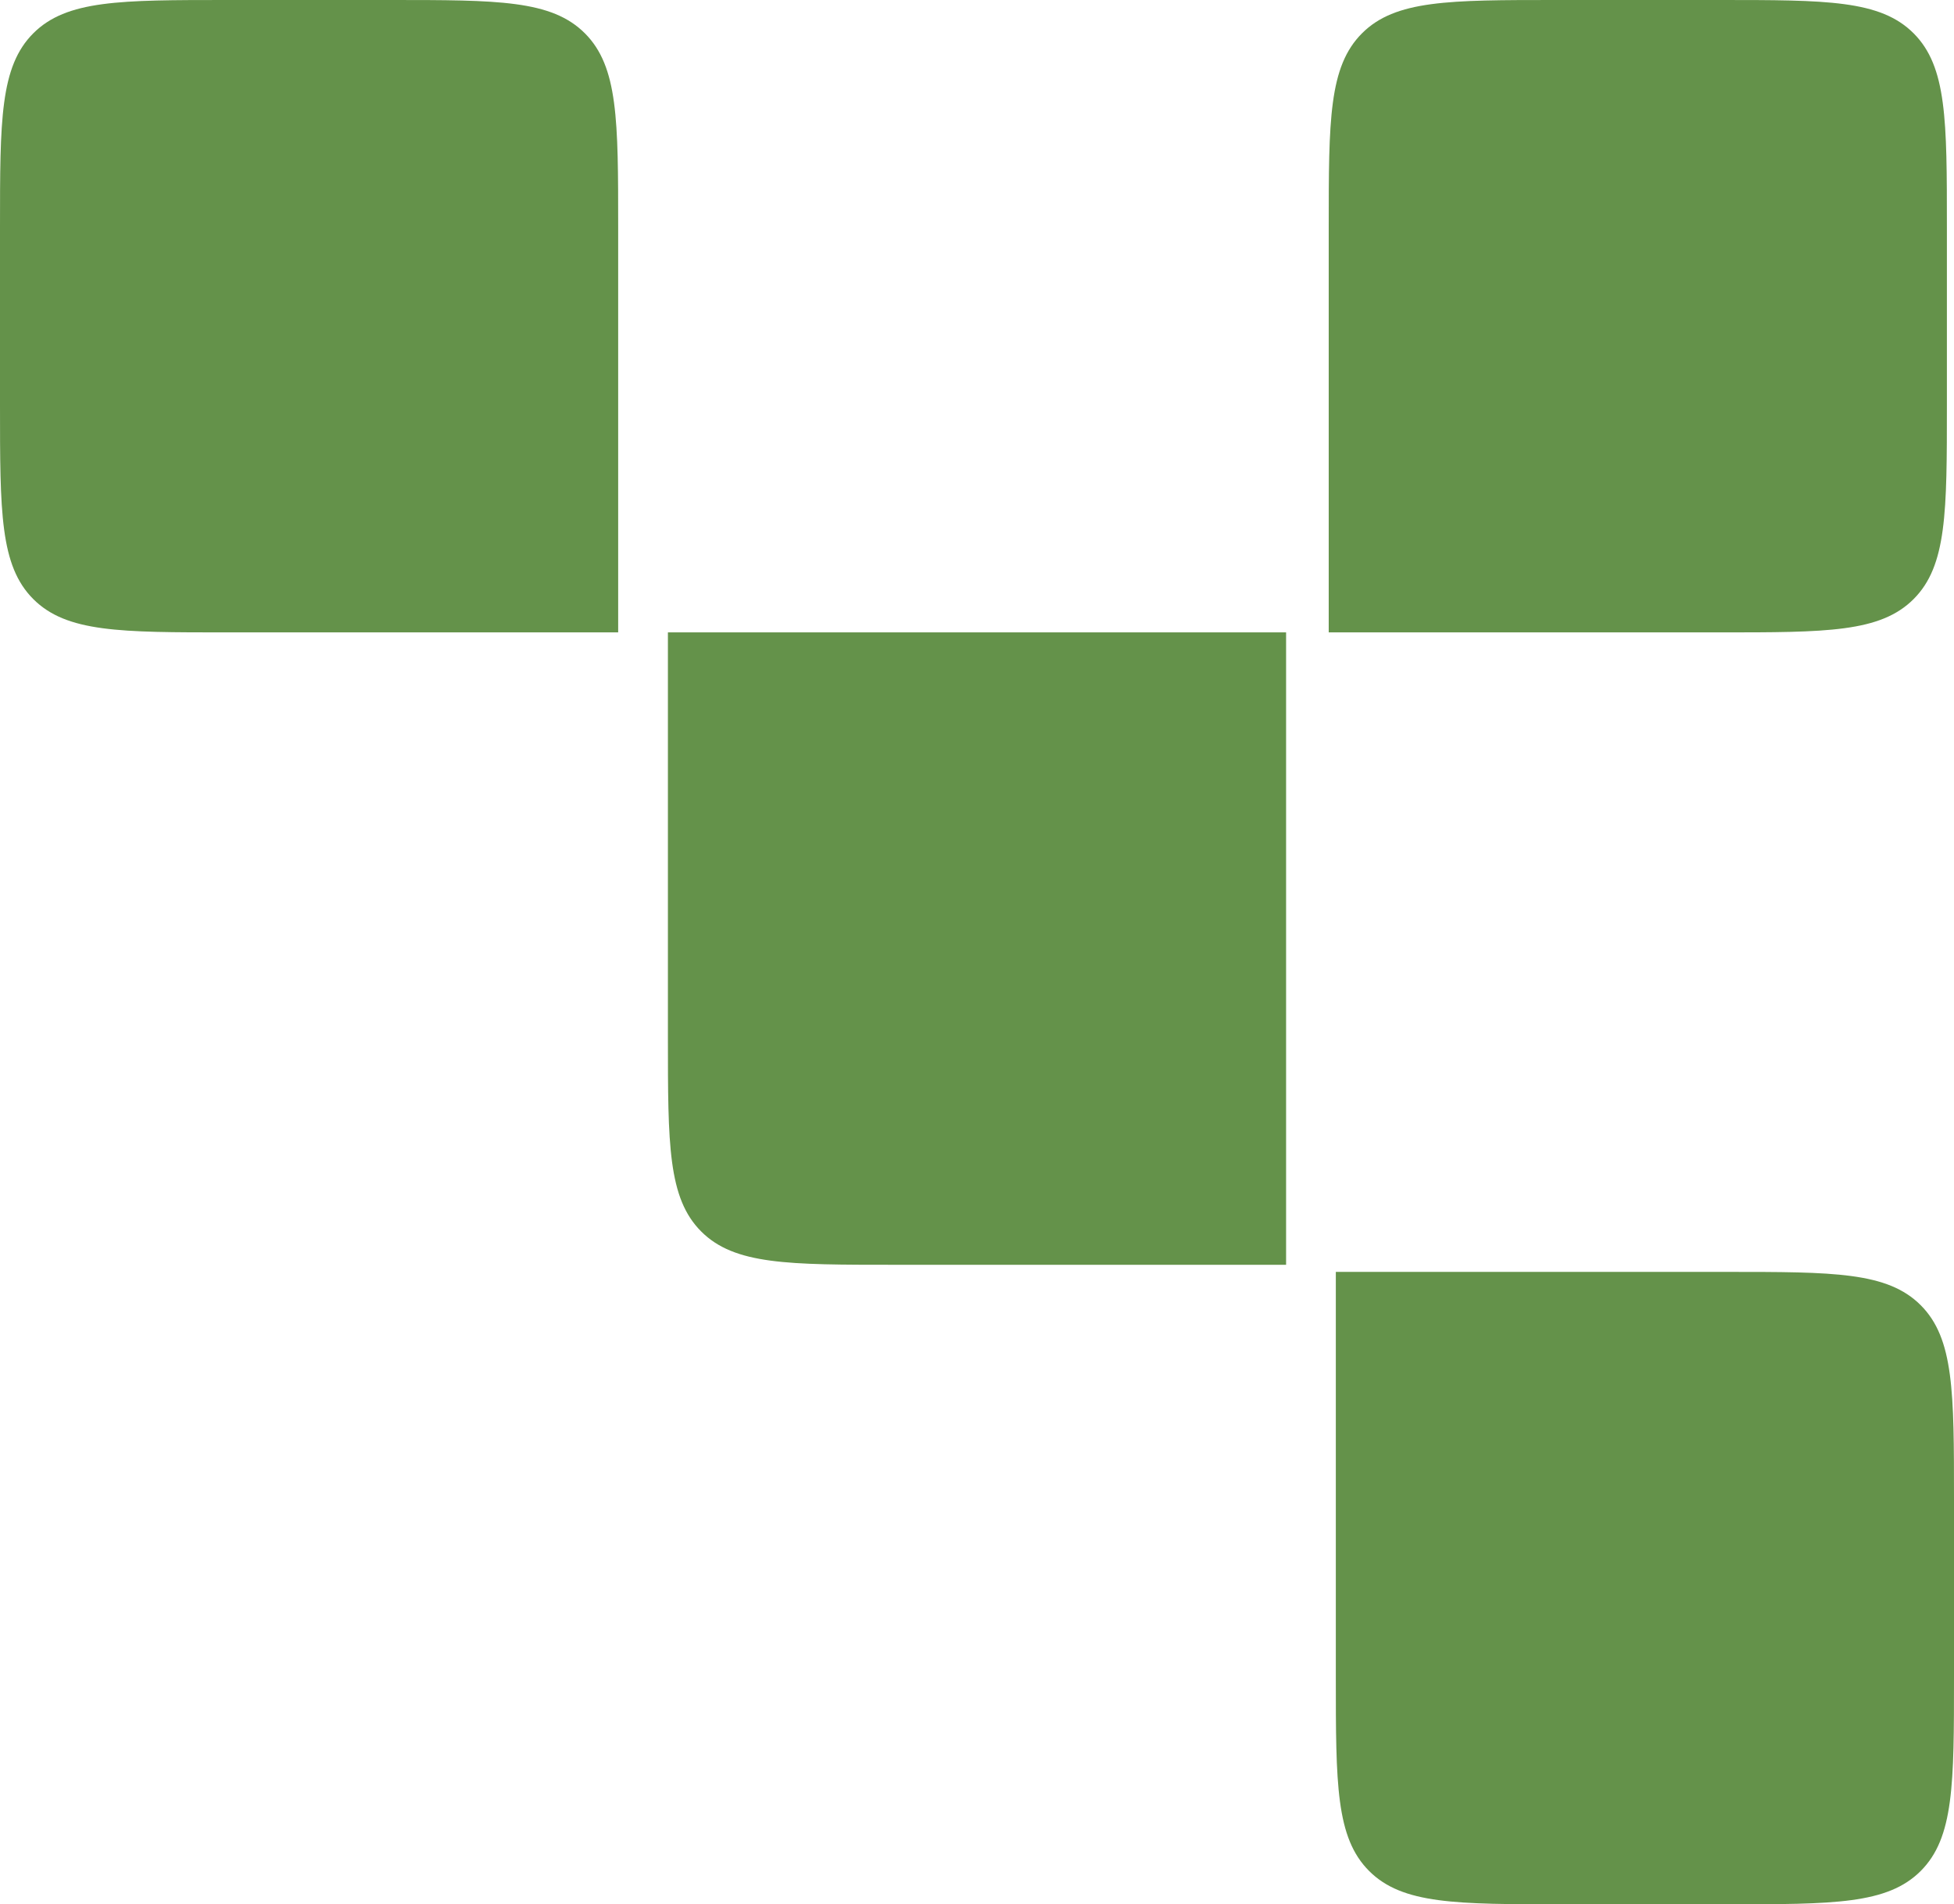
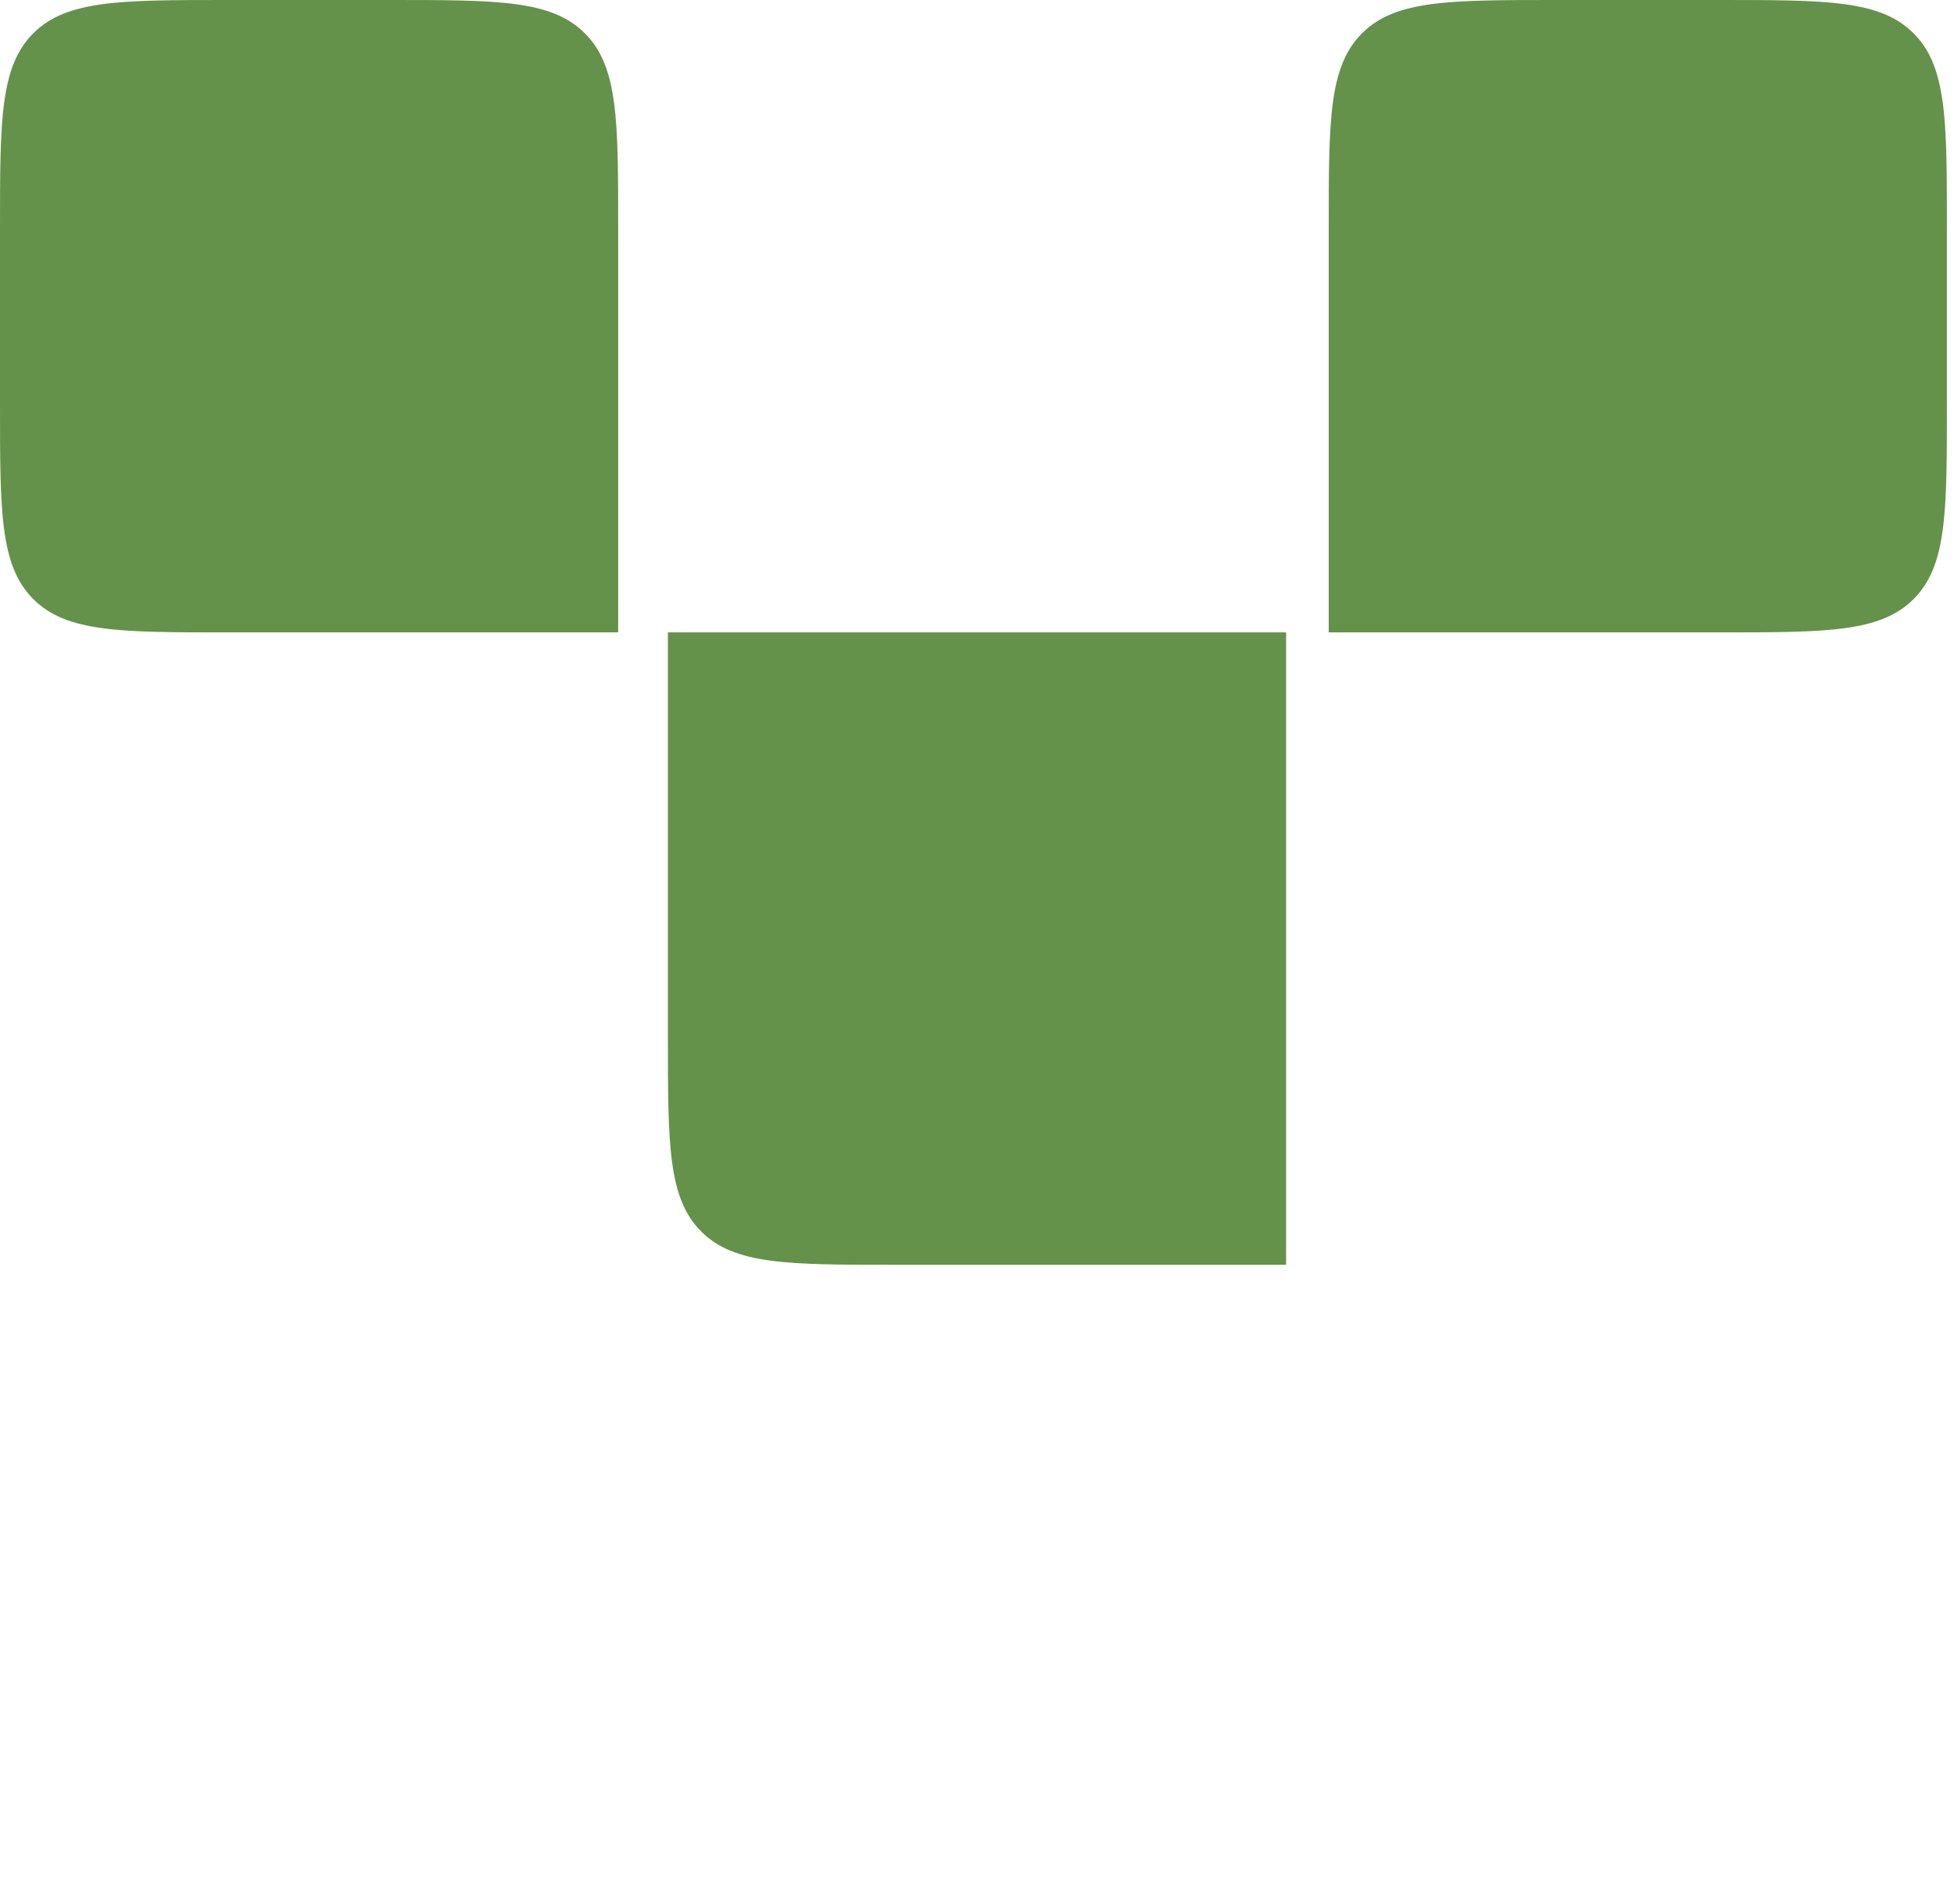
<svg xmlns="http://www.w3.org/2000/svg" width="275" height="268" viewBox="0 0 275 268" fill="none">
  <path d="M187 32C187 16.915 187 9.373 191.686 4.686C196.373 0 203.915 0 219 0H242C257.085 0 264.627 0 269.314 4.686C274 9.373 274 16.915 274 32V57C274 72.085 274 79.627 269.314 84.314C264.627 89 257.085 89 242 89H187V32Z" fill="#64924A" />
  <path d="M0 32C0 16.915 0 9.373 4.686 4.686C9.373 0 16.915 0 32 0H55C70.085 0 77.627 0 82.314 4.686C87 9.373 87 16.915 87 32V89H32C16.915 89 9.373 89 4.686 84.314C0 79.627 0 72.085 0 57V32Z" fill="#64924A" />
  <path d="M94 89H181V178H126C110.915 178 103.373 178 98.686 173.314C94 168.627 94 161.085 94 146V89Z" fill="#64924A" />
-   <path d="M188 179H243C258.085 179 265.627 179 270.314 183.686C275 188.373 275 195.915 275 211V236C275 251.085 275 258.627 270.314 263.314C265.627 268 258.085 268 243 268H220C204.915 268 197.373 268 192.686 263.314C188 258.627 188 251.085 188 236V179Z" fill="#64924A" />
</svg>